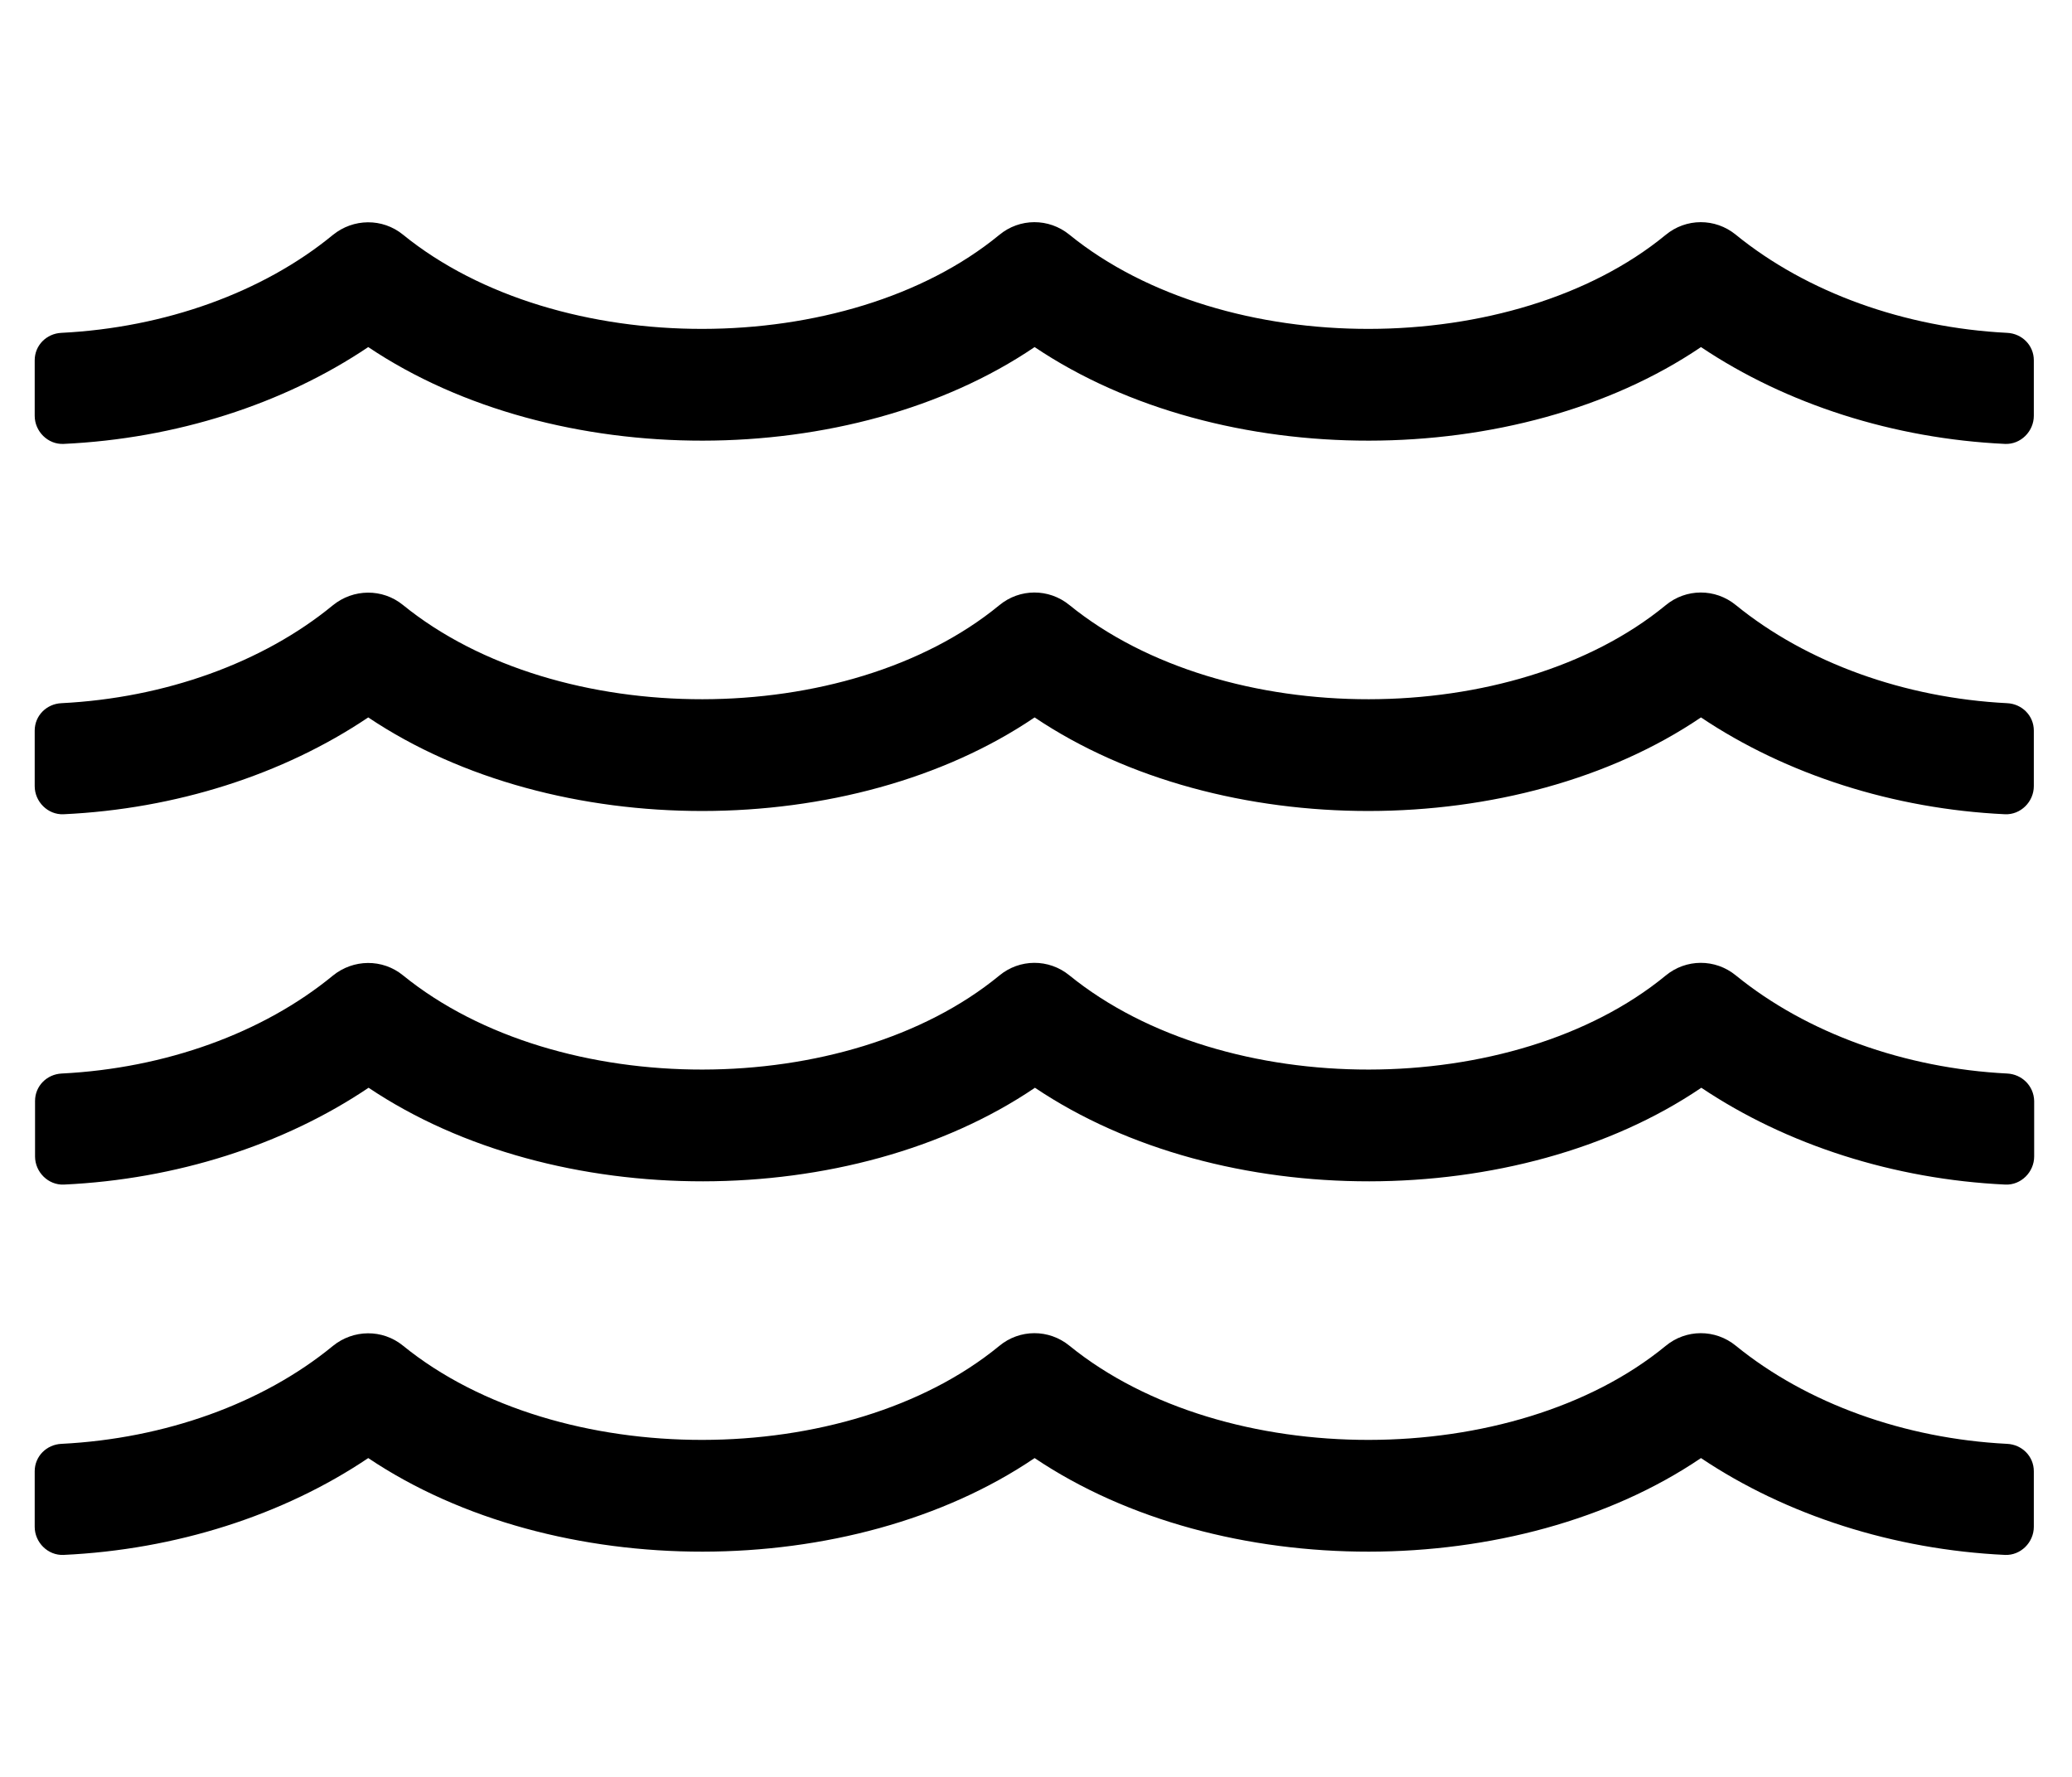
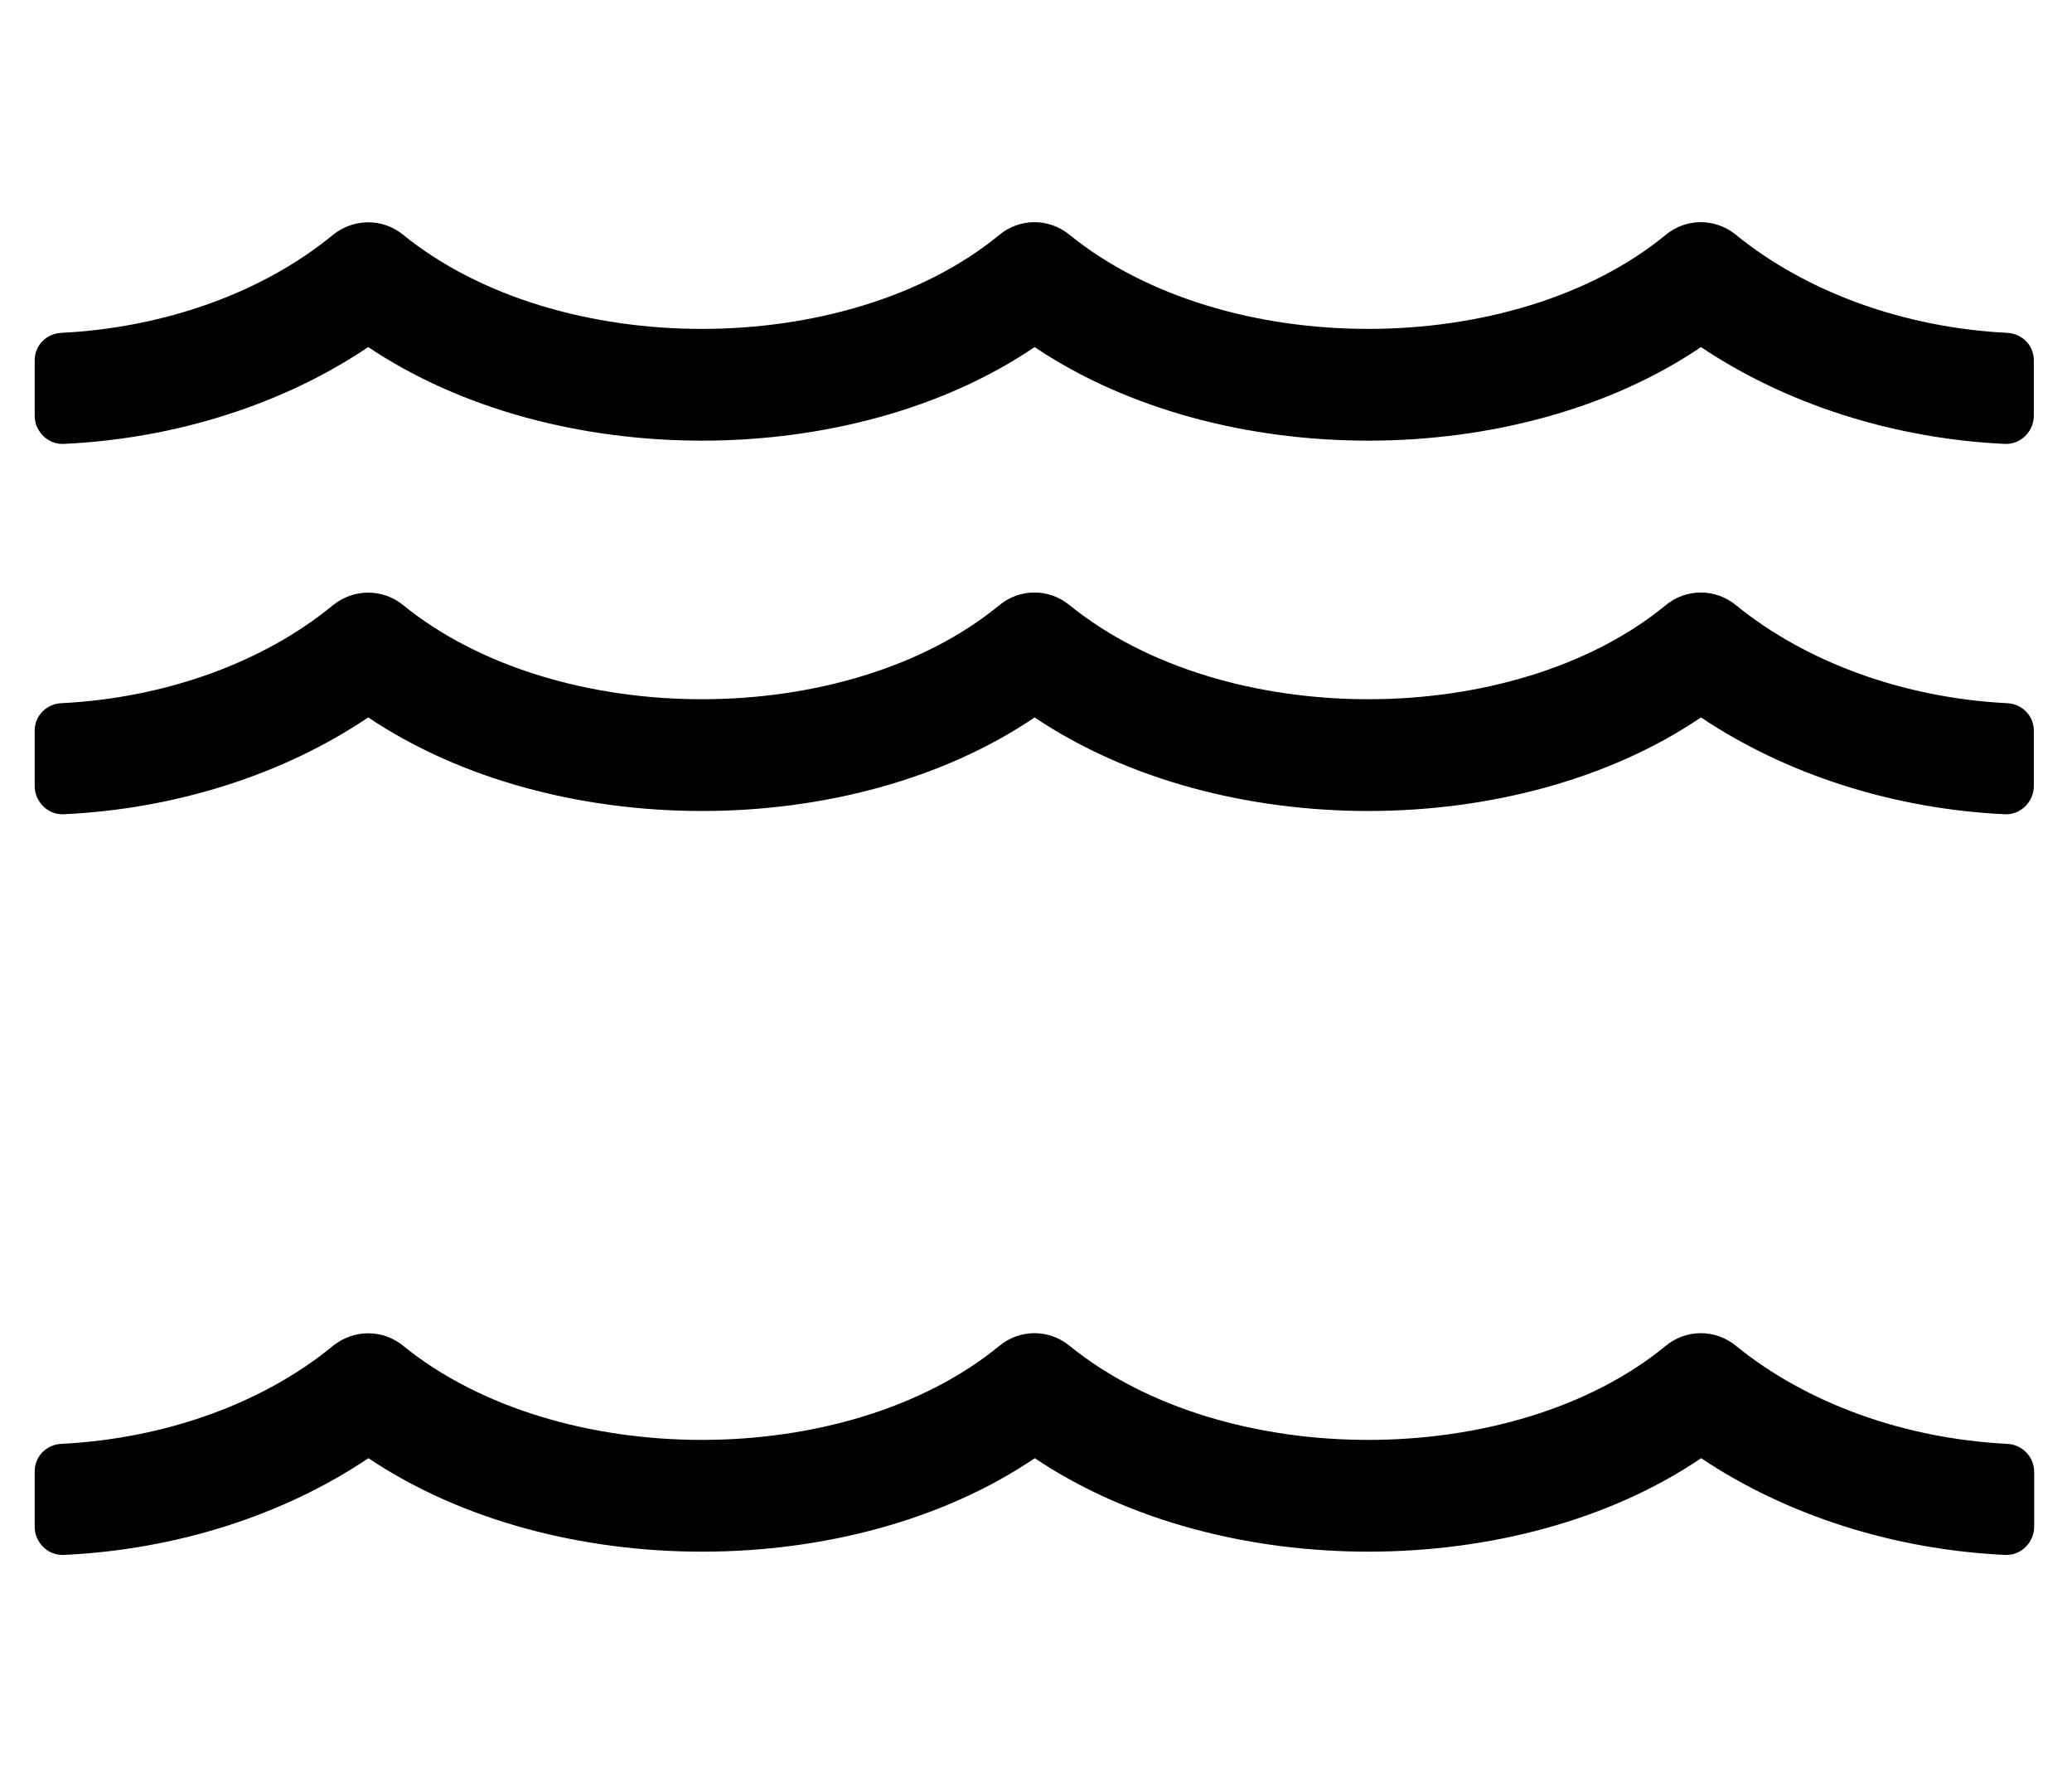
<svg xmlns="http://www.w3.org/2000/svg" version="1.1" viewBox="-10 0 597 512">
-   <path fill="currentColor" d="M568.3 416c4.3 0.2 7.7 3.6 7.7 7.9v16c0 4.5 -3.8 8.3 -8.3 8.1c-32 -1.5 -63 -11.4 -87.601 -27.9c-52.8 35.801 -138.3 36.101 -192 0c-52.8 35.801 -138.199 36.101 -192 0 c-24.5 16.5 -55.5 26.4 -87.8 27.9c-4.5 0.2 -8.3 -3.6 -8.3 -8.1v-16c0 -4.301 3.4 -7.7 7.7 -7.9c29.8 -1.5 58 -11.6 78.2 -28.2c5.899 -4.8 14.3 -4.899 20.199 -0.1 c44.801 36.399 128.101 36 171.801 0.1c5.899 -4.899 14.3 -4.899 20.199 -0.1c44.801 36.399 128.101 36 171.801 0.1c5.899 -4.899 14.3 -4.899 20.199 -0.1c20.5 16.7 48.7 26.8 78.2 28.3zM568.3 309.3 c4.3 0.2 7.7 3.601 7.8 7.9v16c0 4.5 -3.8 8.3 -8.3 8.1c-32 -1.5 -63 -11.399 -87.6 -27.899c-52.8 35.8 -138.3 36.1 -192 0c-52.8 35.8 -138.2 36.1 -192 0c-24.5 16.5 -55.5 26.399 -87.8 27.899 c-4.5 0.2 -8.301 -3.6 -8.301 -8.1v-16c0 -4.3 3.4 -7.7 7.7 -7.9c29.8 -1.5 57.9 -11.6 78.101 -28.2c5.899 -4.8 14.3 -4.899 20.199 -0.1c44.801 36.4 128.101 36 171.801 0.1 c5.899 -4.899 14.3 -4.899 20.199 -0.1c44.801 36.4 128.101 36 171.801 0.1c5.899 -4.899 14.3 -4.899 20.199 -0.1c20.5 16.7 48.7 26.8 78.2 28.3zM568.3 202.6 c4.3 0.2 7.7 3.601 7.7 7.9v16c0 4.5 -3.8 8.3 -8.3 8.1c-32 -1.5 -63 -11.399 -87.601 -27.899c-52.8 35.8 -138.3 36.1 -192 0c-52.8 35.8 -138.199 36.1 -192 0c-24.5 16.5 -55.5 26.399 -87.8 27.899 c-4.5 0.2 -8.3 -3.6 -8.3 -8.1v-16c0 -4.3 3.4 -7.7 7.7 -7.9c29.8 -1.5 58 -11.6 78.2 -28.199c5.899 -4.801 14.3 -4.9 20.199 -0.101c44.801 36.4 128.101 36 171.801 0.101 c5.899 -4.9 14.3 -4.9 20.199 -0.101c44.801 36.4 128.101 36 171.801 0.101c5.899 -4.9 14.3 -4.9 20.199 -0.101c20.5 16.7 48.7 26.8 78.2 28.3zM568.3 95.9c4.3 0.199 7.7 3.6 7.7 7.899 v16c0 4.5 -3.8 8.3 -8.3 8.101c-32 -1.5 -63 -11.4 -87.601 -27.9c-52.8 35.8 -138.3 36.1 -192 0c-52.8 35.8 -138.199 36.1 -192 0c-24.5 16.5 -55.5 26.4 -87.8 27.9c-4.5 0.199 -8.3 -3.601 -8.3 -8.101v-16 c0 -4.3 3.4 -7.7 7.7 -7.899c29.8 -1.5 58 -11.601 78.2 -28.2c5.899 -4.8 14.3 -4.9 20.199 -0.101c44.801 36.4 128.101 36 171.801 0.101c5.899 -4.9 14.3 -4.9 20.199 -0.101 c44.801 36.4 128.101 36 171.801 0.101c5.899 -4.9 14.3 -4.9 20.199 -0.101c20.5 16.7 48.7 26.801 78.2 28.301z" />
+   <path fill="currentColor" d="M568.3 416c4.3 0.2 7.7 3.6 7.7 7.9v16c0 4.5 -3.8 8.3 -8.3 8.1c-32 -1.5 -63 -11.4 -87.601 -27.9c-52.8 35.801 -138.3 36.101 -192 0c-52.8 35.801 -138.199 36.101 -192 0 c-24.5 16.5 -55.5 26.4 -87.8 27.9c-4.5 0.2 -8.3 -3.6 -8.3 -8.1v-16c0 -4.301 3.4 -7.7 7.7 -7.9c29.8 -1.5 58 -11.6 78.2 -28.2c5.899 -4.8 14.3 -4.899 20.199 -0.1 c44.801 36.399 128.101 36 171.801 0.1c5.899 -4.899 14.3 -4.899 20.199 -0.1c44.801 36.399 128.101 36 171.801 0.1c5.899 -4.899 14.3 -4.899 20.199 -0.1c20.5 16.7 48.7 26.8 78.2 28.3zc4.3 0.2 7.7 3.601 7.8 7.9v16c0 4.5 -3.8 8.3 -8.3 8.1c-32 -1.5 -63 -11.399 -87.6 -27.899c-52.8 35.8 -138.3 36.1 -192 0c-52.8 35.8 -138.2 36.1 -192 0c-24.5 16.5 -55.5 26.399 -87.8 27.899 c-4.5 0.2 -8.301 -3.6 -8.301 -8.1v-16c0 -4.3 3.4 -7.7 7.7 -7.9c29.8 -1.5 57.9 -11.6 78.101 -28.2c5.899 -4.8 14.3 -4.899 20.199 -0.1c44.801 36.4 128.101 36 171.801 0.1 c5.899 -4.899 14.3 -4.899 20.199 -0.1c44.801 36.4 128.101 36 171.801 0.1c5.899 -4.899 14.3 -4.899 20.199 -0.1c20.5 16.7 48.7 26.8 78.2 28.3zM568.3 202.6 c4.3 0.2 7.7 3.601 7.7 7.9v16c0 4.5 -3.8 8.3 -8.3 8.1c-32 -1.5 -63 -11.399 -87.601 -27.899c-52.8 35.8 -138.3 36.1 -192 0c-52.8 35.8 -138.199 36.1 -192 0c-24.5 16.5 -55.5 26.399 -87.8 27.899 c-4.5 0.2 -8.3 -3.6 -8.3 -8.1v-16c0 -4.3 3.4 -7.7 7.7 -7.9c29.8 -1.5 58 -11.6 78.2 -28.199c5.899 -4.801 14.3 -4.9 20.199 -0.101c44.801 36.4 128.101 36 171.801 0.101 c5.899 -4.9 14.3 -4.9 20.199 -0.101c44.801 36.4 128.101 36 171.801 0.101c5.899 -4.9 14.3 -4.9 20.199 -0.101c20.5 16.7 48.7 26.8 78.2 28.3zM568.3 95.9c4.3 0.199 7.7 3.6 7.7 7.899 v16c0 4.5 -3.8 8.3 -8.3 8.101c-32 -1.5 -63 -11.4 -87.601 -27.9c-52.8 35.8 -138.3 36.1 -192 0c-52.8 35.8 -138.199 36.1 -192 0c-24.5 16.5 -55.5 26.4 -87.8 27.9c-4.5 0.199 -8.3 -3.601 -8.3 -8.101v-16 c0 -4.3 3.4 -7.7 7.7 -7.899c29.8 -1.5 58 -11.601 78.2 -28.2c5.899 -4.8 14.3 -4.9 20.199 -0.101c44.801 36.4 128.101 36 171.801 0.101c5.899 -4.9 14.3 -4.9 20.199 -0.101 c44.801 36.4 128.101 36 171.801 0.101c5.899 -4.9 14.3 -4.9 20.199 -0.101c20.5 16.7 48.7 26.801 78.2 28.301z" />
</svg>